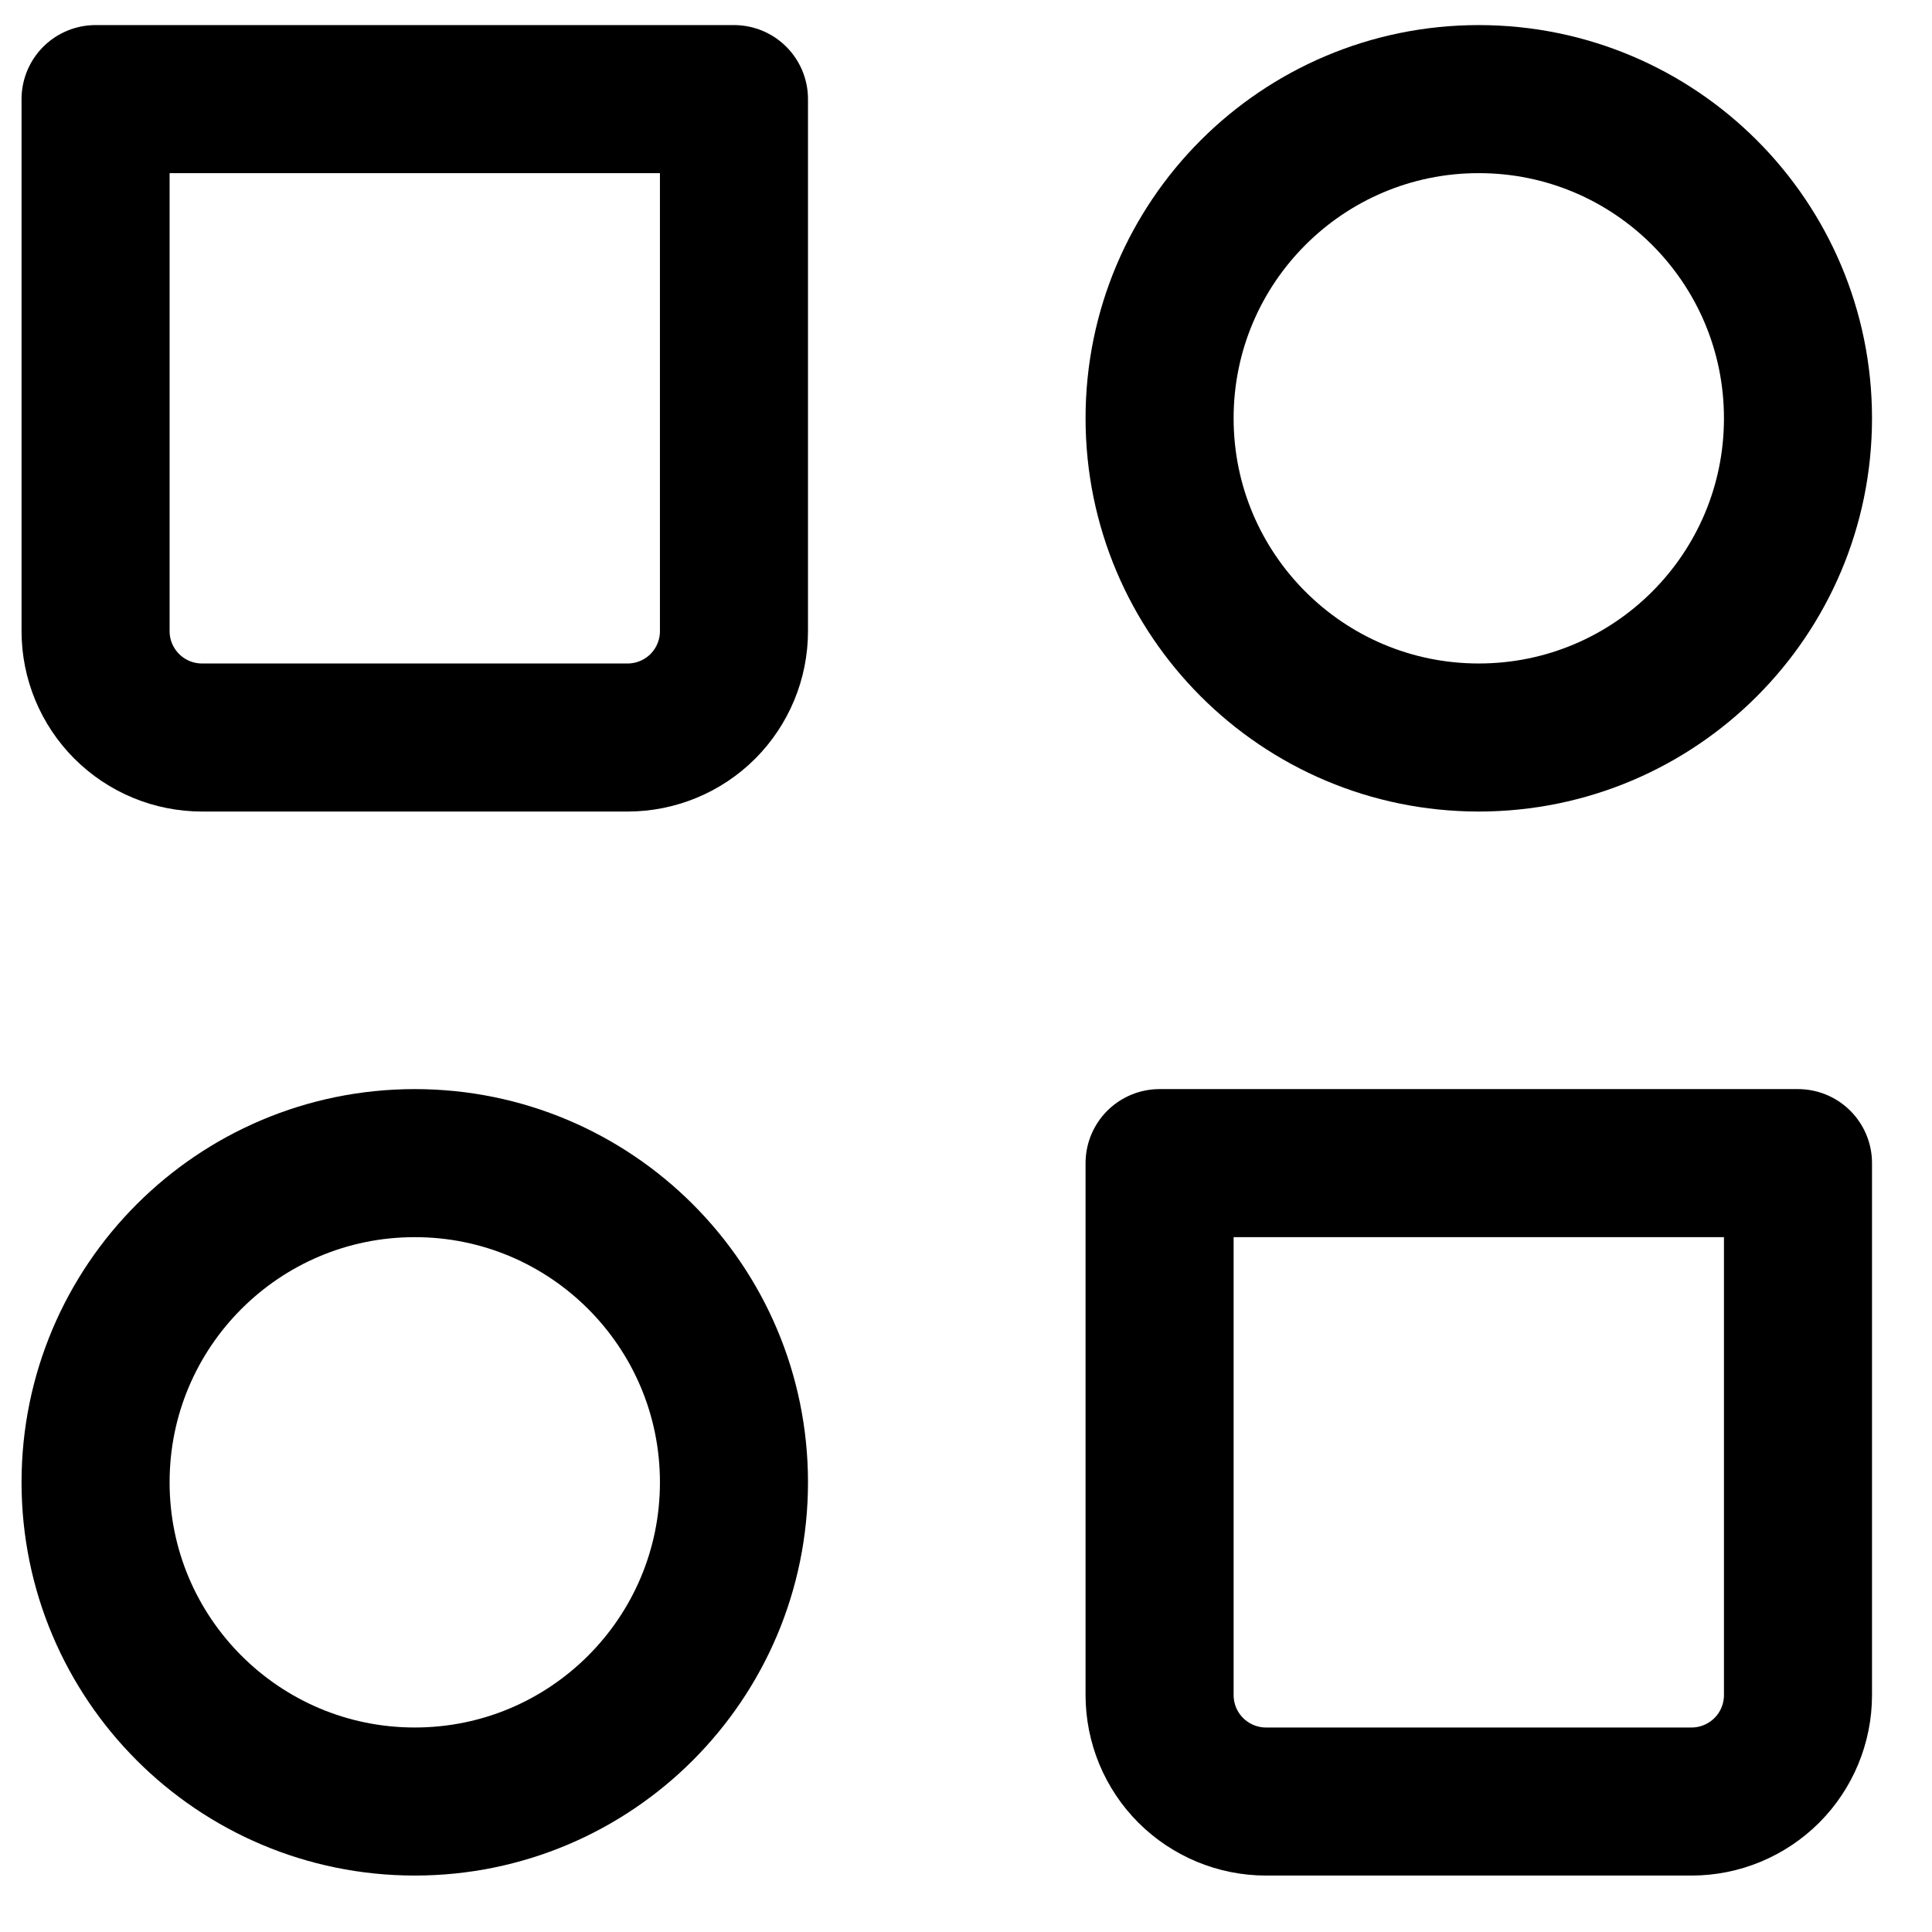
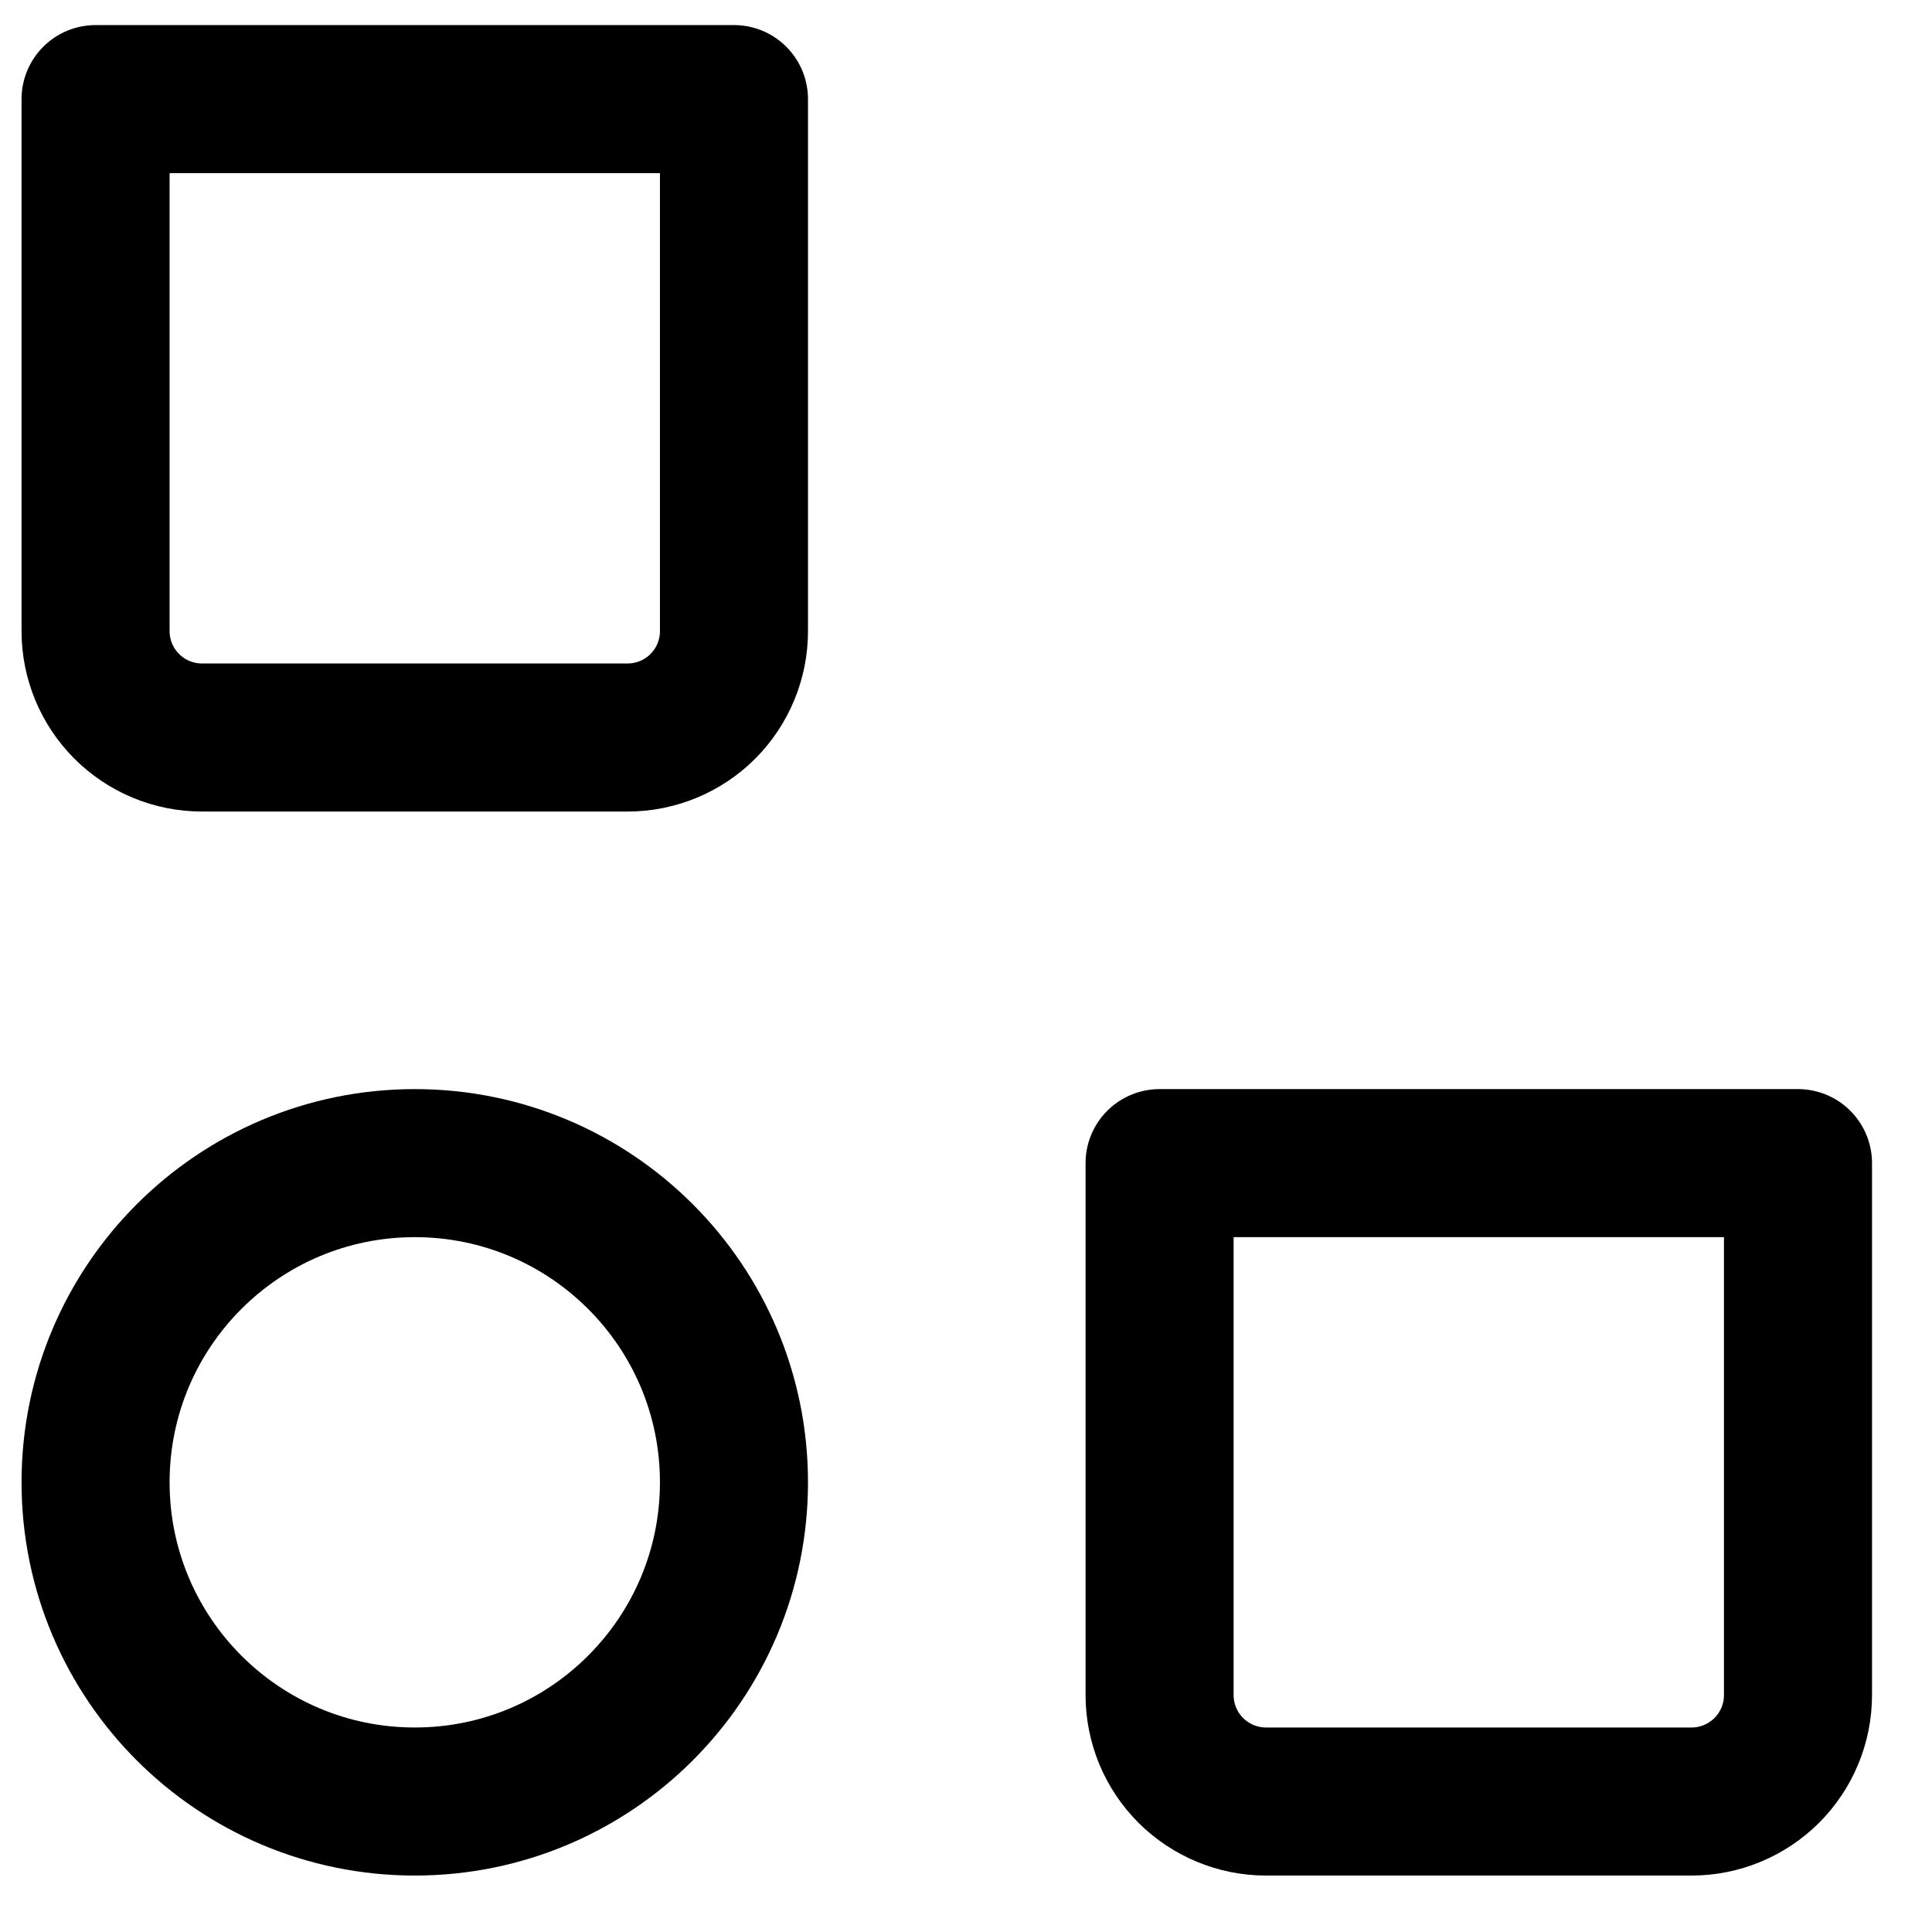
<svg xmlns="http://www.w3.org/2000/svg" width="30" height="30" viewBox="0 0 30 30" fill="none">
-   <path d="M22.962 11.452C25.7 11.452 27.919 9.233 27.919 6.495C27.919 3.758 25.7 1.539 22.962 1.539C20.225 1.539 18.006 3.758 18.006 6.495C18.006 9.233 20.225 11.452 22.962 11.452Z" stroke="black" stroke-width="2.299" stroke-linecap="round" stroke-linejoin="round" />
  <path d="M6.441 27.974C9.178 27.974 11.397 25.754 11.397 23.017C11.397 20.28 9.178 18.061 6.441 18.061C3.703 18.061 1.484 20.28 1.484 23.017C1.484 25.754 3.703 27.974 6.441 27.974Z" stroke="black" stroke-width="2.299" stroke-linecap="round" stroke-linejoin="round" />
  <path d="M18.006 18.061H27.919V26.321C27.919 26.759 27.745 27.18 27.435 27.49C27.125 27.799 26.705 27.974 26.267 27.974H19.658C19.22 27.974 18.8 27.799 18.49 27.49C18.18 27.18 18.006 26.759 18.006 26.321V18.061ZM1.484 1.539H11.397V9.8C11.397 10.238 11.223 10.658 10.914 10.968C10.604 11.278 10.183 11.452 9.745 11.452H3.137C2.698 11.452 2.278 11.278 1.968 10.968C1.658 10.658 1.484 10.238 1.484 9.8V1.539Z" stroke="black" stroke-width="2.299" stroke-linecap="round" stroke-linejoin="round" />
</svg>